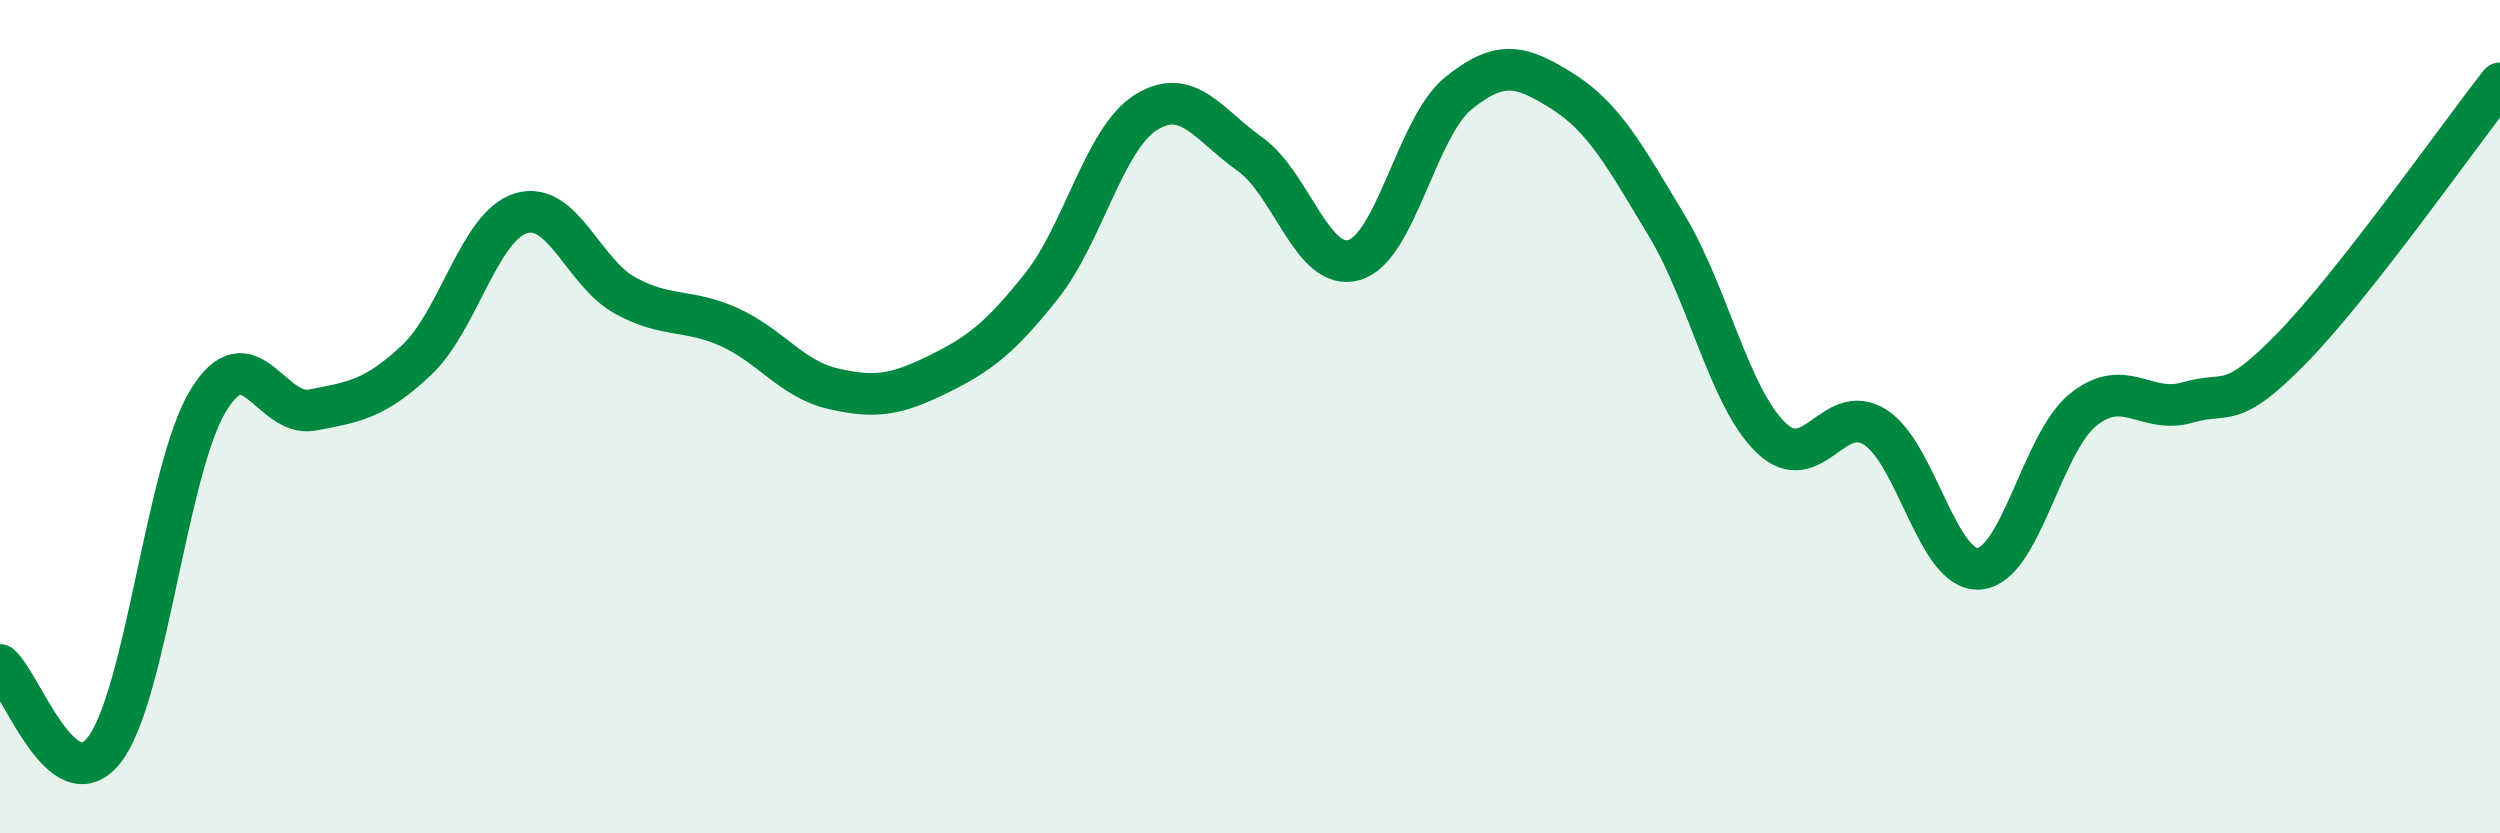
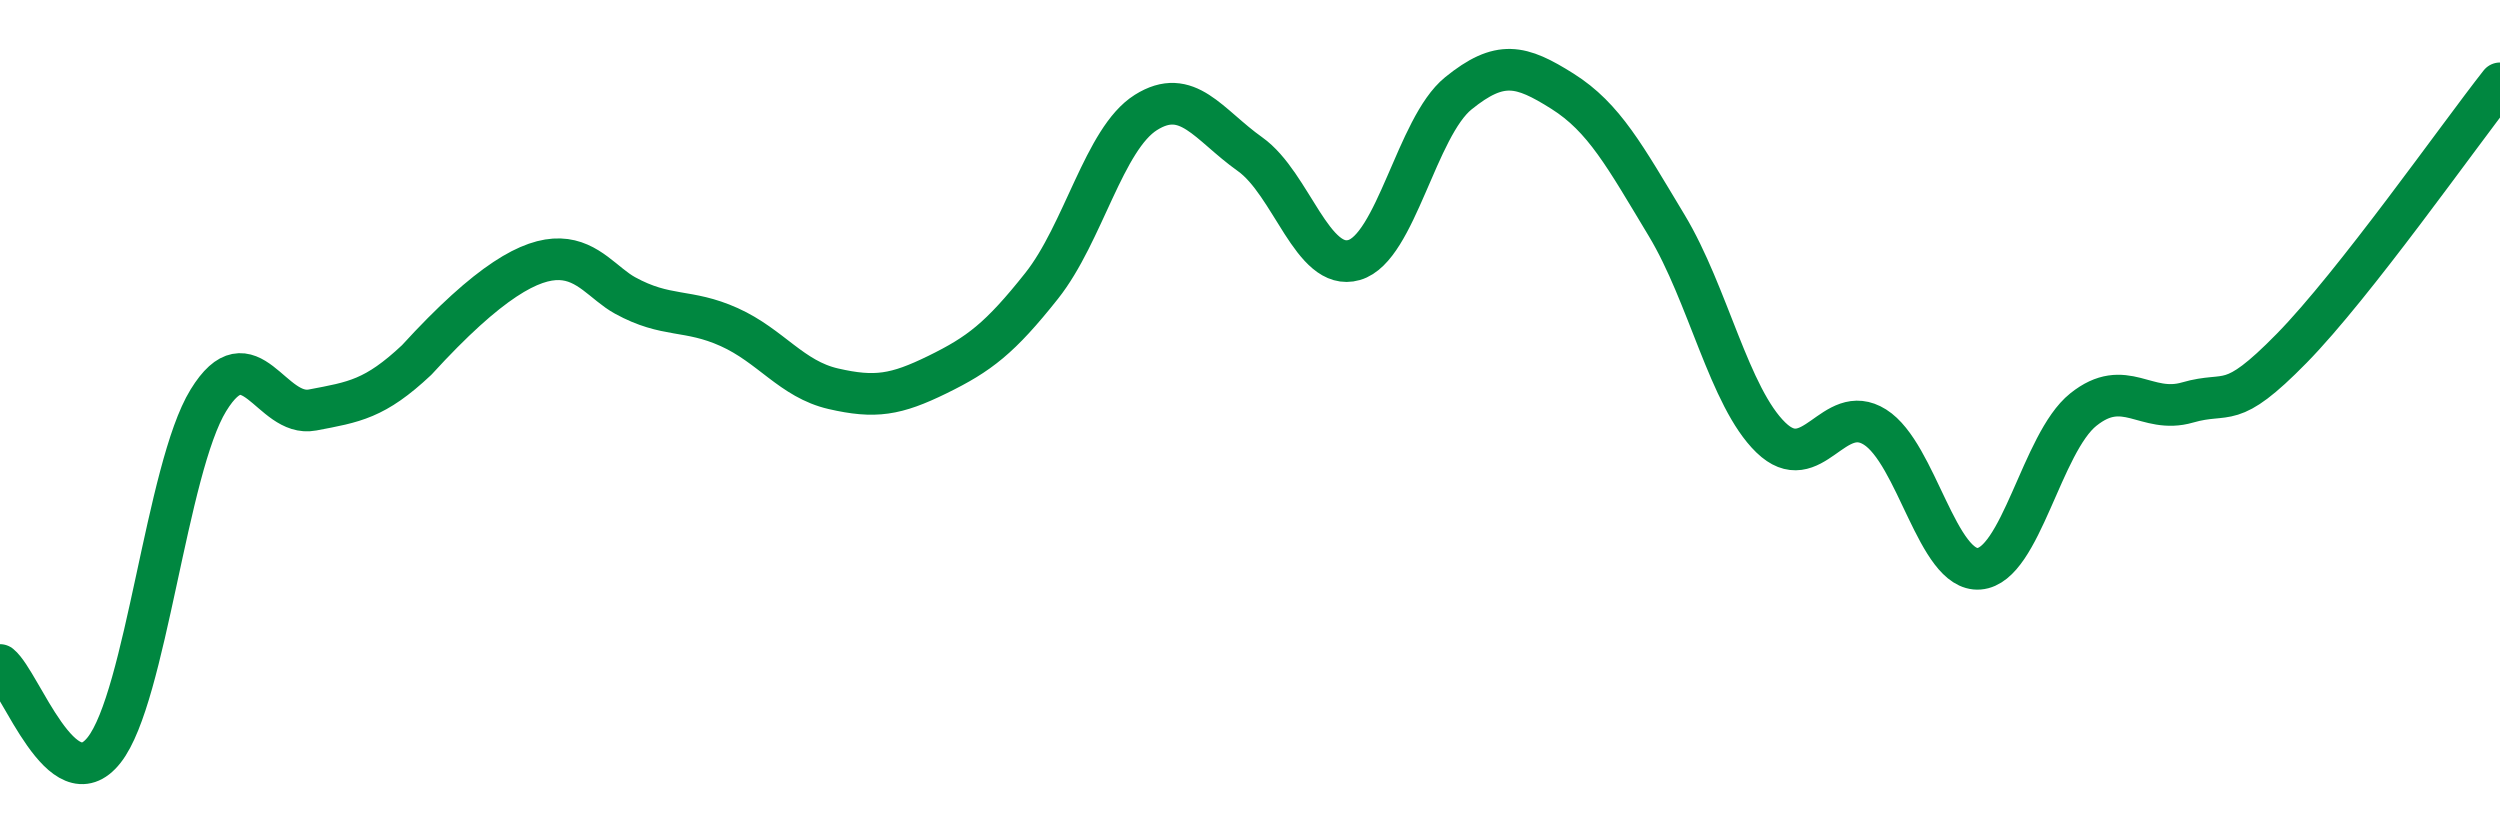
<svg xmlns="http://www.w3.org/2000/svg" width="60" height="20" viewBox="0 0 60 20">
-   <path d="M 0,15.96 C 0.5,16.37 1.5,19.27 2.5,18 C 3.5,16.73 4,11.24 5,9.61 C 6,7.98 6.5,10.03 7.5,9.84 C 8.5,9.65 9,9.58 10,8.64 C 11,7.7 11.5,5.43 12.5,5.12 C 13.5,4.81 14,6.54 15,7.09 C 16,7.64 16.5,7.4 17.5,7.85 C 18.5,8.3 19,9.1 20,9.33 C 21,9.56 21.5,9.48 22.5,8.99 C 23.5,8.5 24,8.12 25,6.86 C 26,5.6 26.5,3.33 27.5,2.7 C 28.5,2.07 29,2.99 30,3.7 C 31,4.41 31.5,6.53 32.5,6.24 C 33.5,5.95 34,3.05 35,2.24 C 36,1.43 36.5,1.56 37.5,2.19 C 38.5,2.82 39,3.75 40,5.41 C 41,7.07 41.5,9.53 42.5,10.5 C 43.5,11.47 44,9.62 45,10.25 C 46,10.88 46.5,13.73 47.5,13.65 C 48.5,13.57 49,10.63 50,9.83 C 51,9.03 51.5,9.95 52.5,9.66 C 53.5,9.37 53.5,9.89 55,8.36 C 56.5,6.83 59,3.27 60,2L60 20L0 20Z" fill="#008740" opacity="0.1" stroke-linecap="round" stroke-linejoin="round" />
-   <path d="M 0,15.96 C 0.5,16.37 1.5,19.27 2.5,18 C 3.5,16.73 4,11.24 5,9.61 C 6,7.98 6.5,10.03 7.5,9.84 C 8.5,9.65 9,9.58 10,8.64 C 11,7.7 11.5,5.43 12.5,5.12 C 13.5,4.81 14,6.54 15,7.09 C 16,7.64 16.5,7.4 17.5,7.85 C 18.5,8.3 19,9.1 20,9.33 C 21,9.56 21.5,9.48 22.5,8.99 C 23.5,8.5 24,8.12 25,6.86 C 26,5.6 26.5,3.33 27.5,2.7 C 28.5,2.07 29,2.99 30,3.7 C 31,4.41 31.5,6.53 32.5,6.24 C 33.5,5.95 34,3.05 35,2.24 C 36,1.43 36.5,1.56 37.5,2.19 C 38.5,2.82 39,3.75 40,5.41 C 41,7.07 41.5,9.53 42.5,10.5 C 43.5,11.47 44,9.62 45,10.25 C 46,10.88 46.5,13.73 47.5,13.65 C 48.5,13.57 49,10.63 50,9.83 C 51,9.03 51.5,9.95 52.5,9.66 C 53.5,9.37 53.5,9.89 55,8.36 C 56.5,6.83 59,3.27 60,2" stroke="#008740" stroke-width="1" fill="none" stroke-linecap="round" stroke-linejoin="round" />
+   <path d="M 0,15.96 C 0.5,16.37 1.5,19.27 2.5,18 C 3.5,16.73 4,11.24 5,9.61 C 6,7.98 6.5,10.03 7.5,9.84 C 8.5,9.65 9,9.58 10,8.64 C 13.5,4.81 14,6.54 15,7.09 C 16,7.64 16.5,7.4 17.5,7.85 C 18.5,8.3 19,9.1 20,9.33 C 21,9.56 21.5,9.48 22.5,8.99 C 23.5,8.5 24,8.12 25,6.86 C 26,5.6 26.5,3.33 27.5,2.7 C 28.5,2.07 29,2.99 30,3.7 C 31,4.41 31.5,6.53 32.5,6.24 C 33.5,5.95 34,3.05 35,2.24 C 36,1.43 36.5,1.56 37.5,2.19 C 38.5,2.82 39,3.75 40,5.41 C 41,7.07 41.5,9.53 42.5,10.5 C 43.5,11.47 44,9.62 45,10.25 C 46,10.88 46.5,13.73 47.5,13.65 C 48.5,13.57 49,10.63 50,9.83 C 51,9.03 51.5,9.95 52.5,9.66 C 53.5,9.37 53.5,9.89 55,8.36 C 56.5,6.83 59,3.27 60,2" stroke="#008740" stroke-width="1" fill="none" stroke-linecap="round" stroke-linejoin="round" />
</svg>